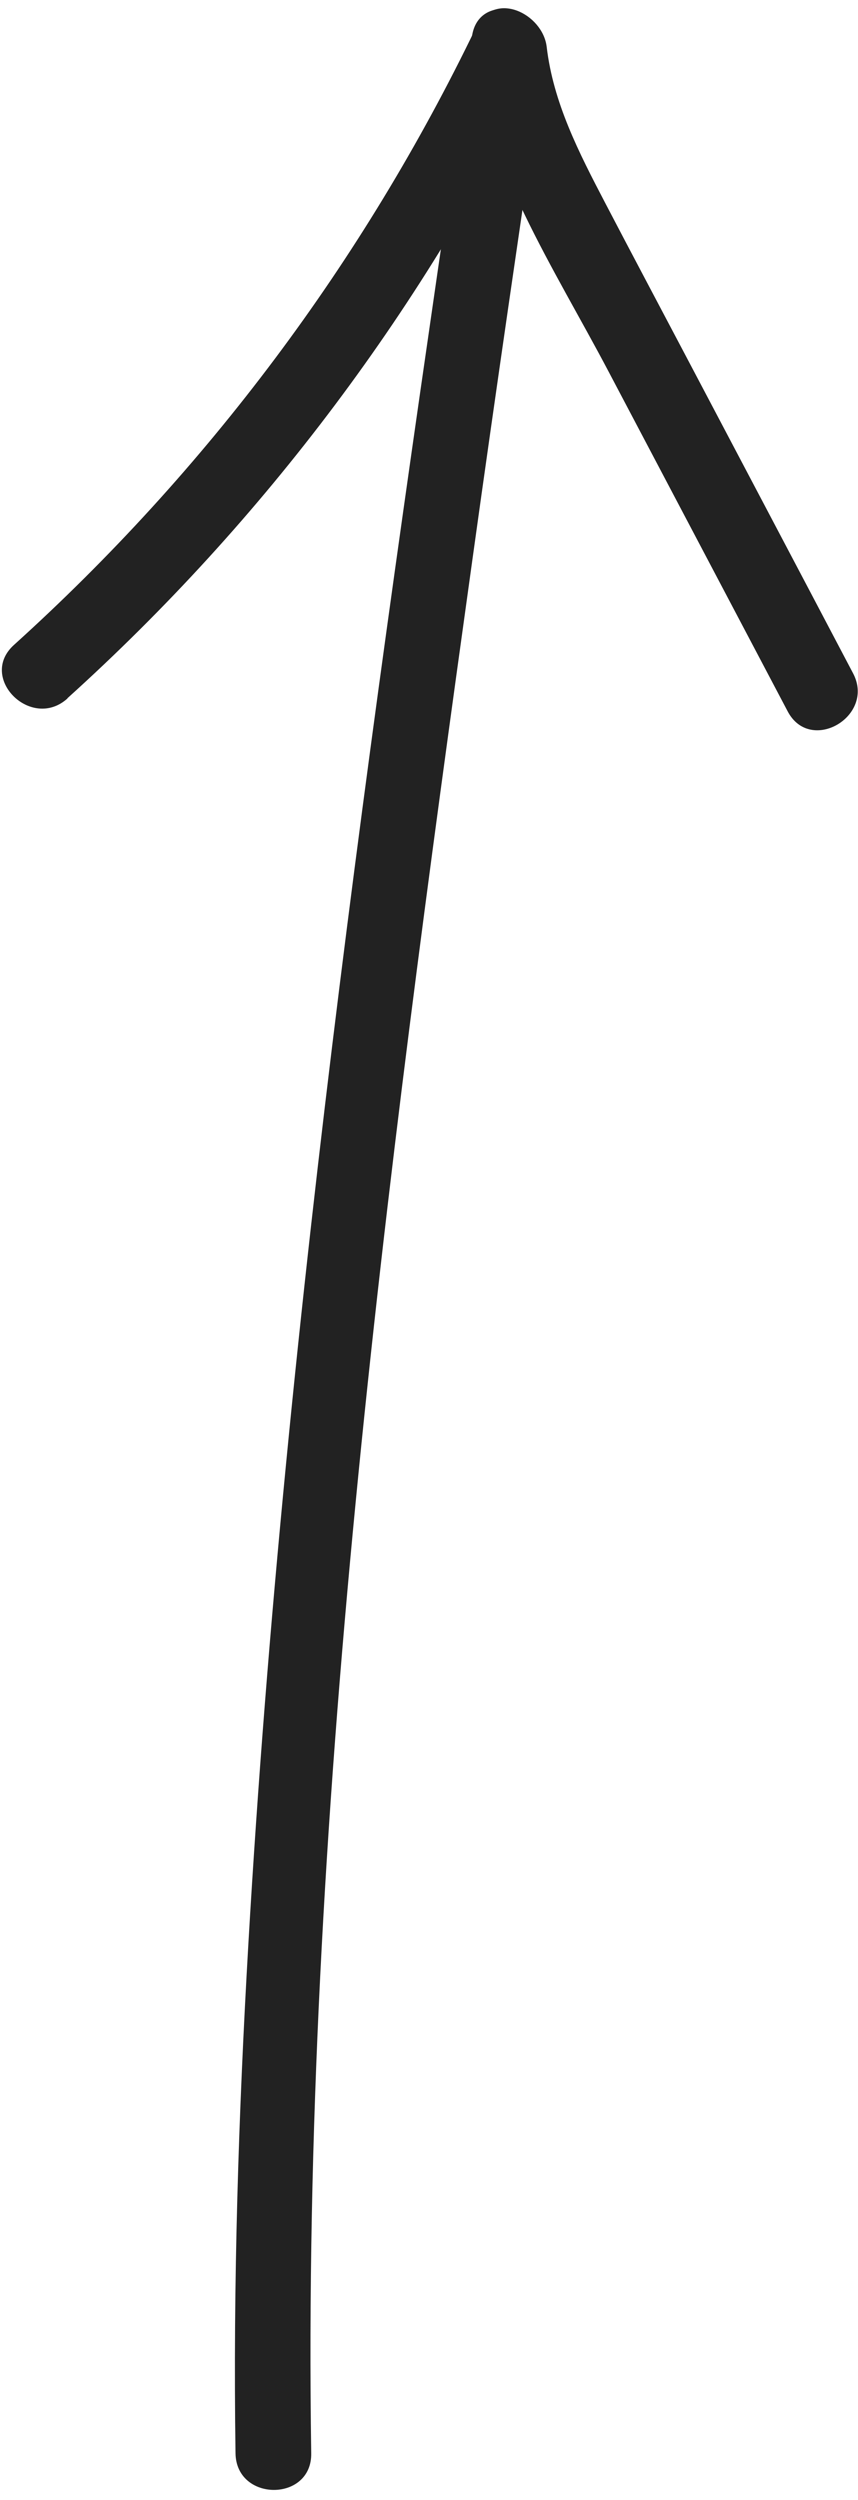
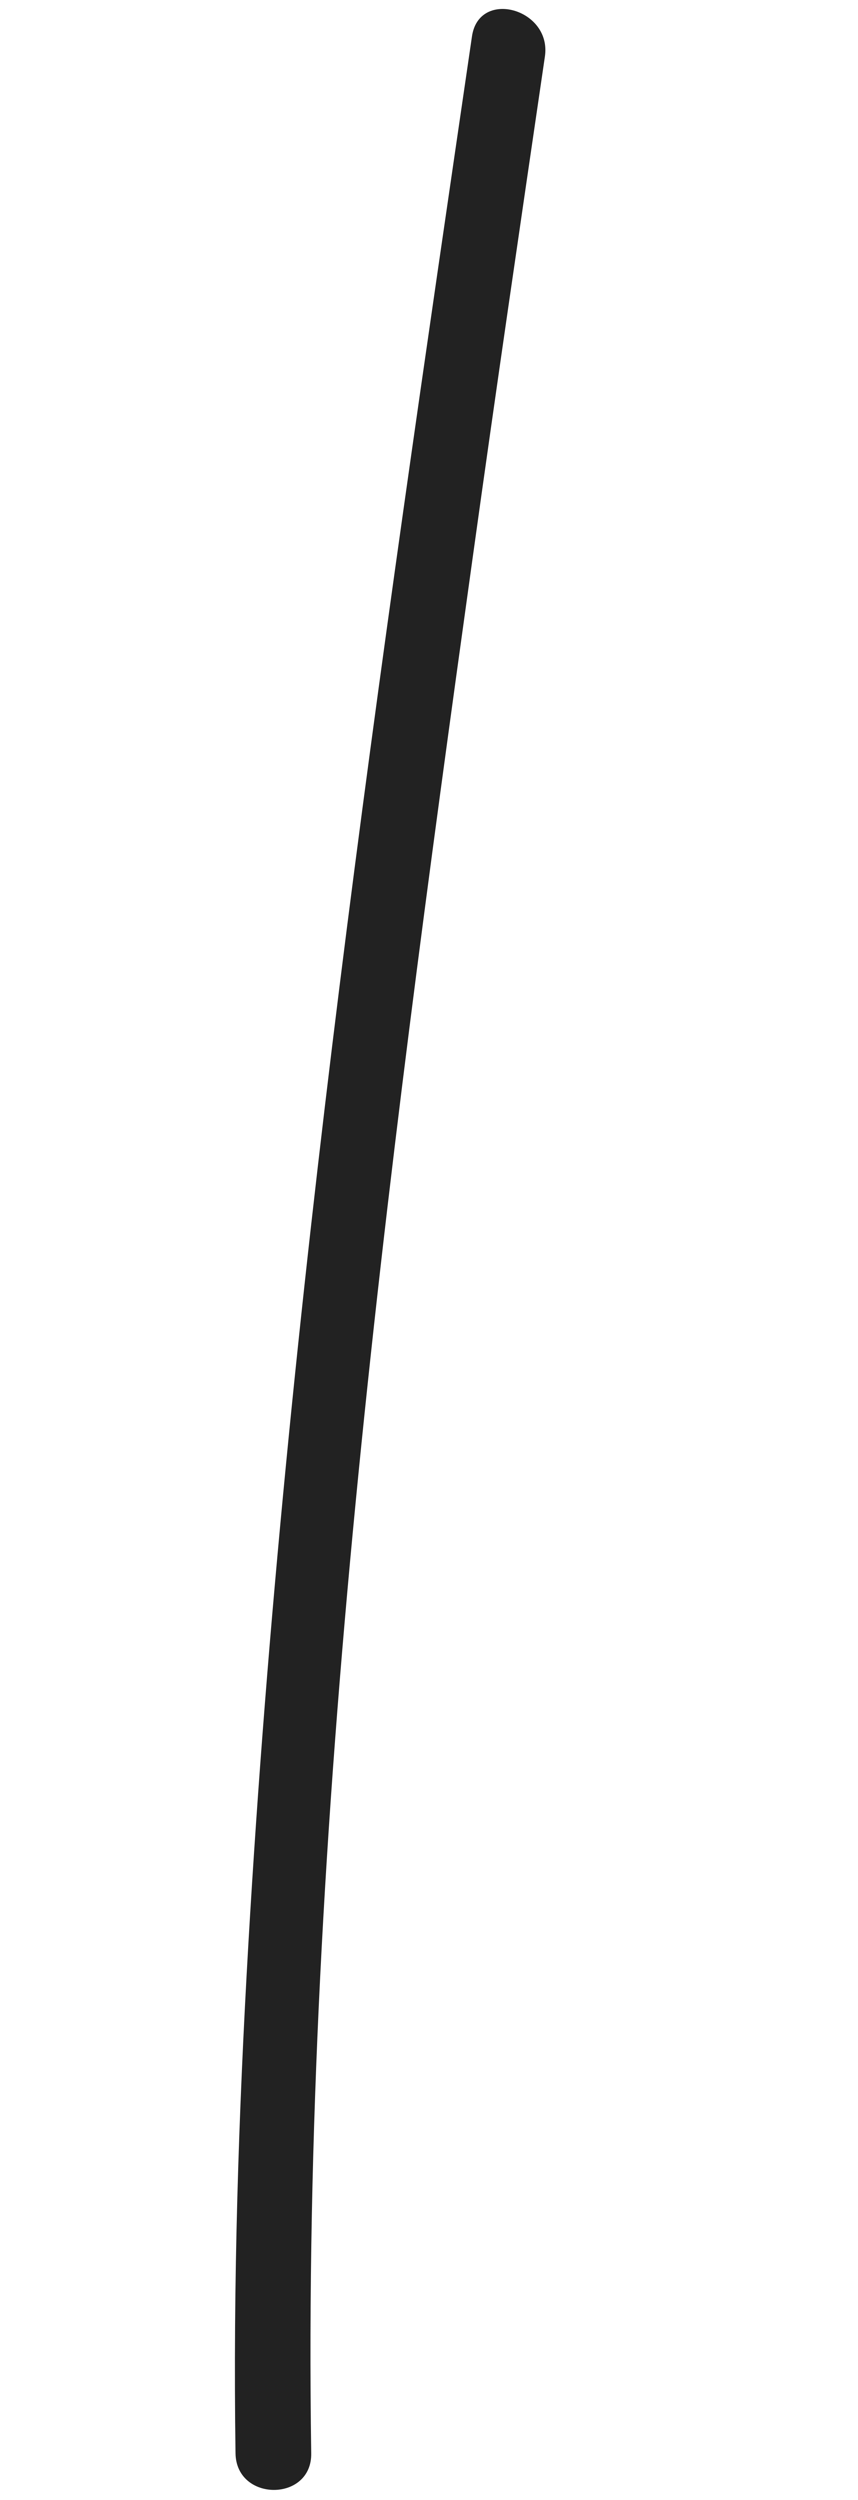
<svg xmlns="http://www.w3.org/2000/svg" width="34" height="99" viewBox="0 0 34 99" fill="none">
  <path d="M12.333 97.148C11.953 72.038 15.273 46.878 18.733 22.068C19.653 15.448 20.623 8.848 21.593 2.238C21.873 0.348 18.983 -0.462 18.703 1.438C15.033 26.508 11.313 51.648 9.843 76.958C9.453 83.678 9.233 90.418 9.333 97.148C9.363 99.078 12.363 99.078 12.333 97.148Z" fill="#222222" />
-   <path d="M2.673 27.648C10.483 20.598 16.883 12.068 21.453 2.598L18.653 1.838C19.213 6.498 21.963 10.628 24.113 14.708C26.483 19.198 28.843 23.678 31.213 28.168C32.113 29.878 34.703 28.358 33.803 26.658C31.593 22.458 29.373 18.258 27.163 14.068C26.103 12.058 25.033 10.048 23.983 8.038C22.933 6.028 21.923 4.068 21.663 1.848C21.503 0.548 19.593 -0.412 18.863 1.088C14.393 10.358 8.193 18.638 0.553 25.538C-0.887 26.838 1.243 28.948 2.673 27.658V27.648Z" fill="#222222" />
</svg>